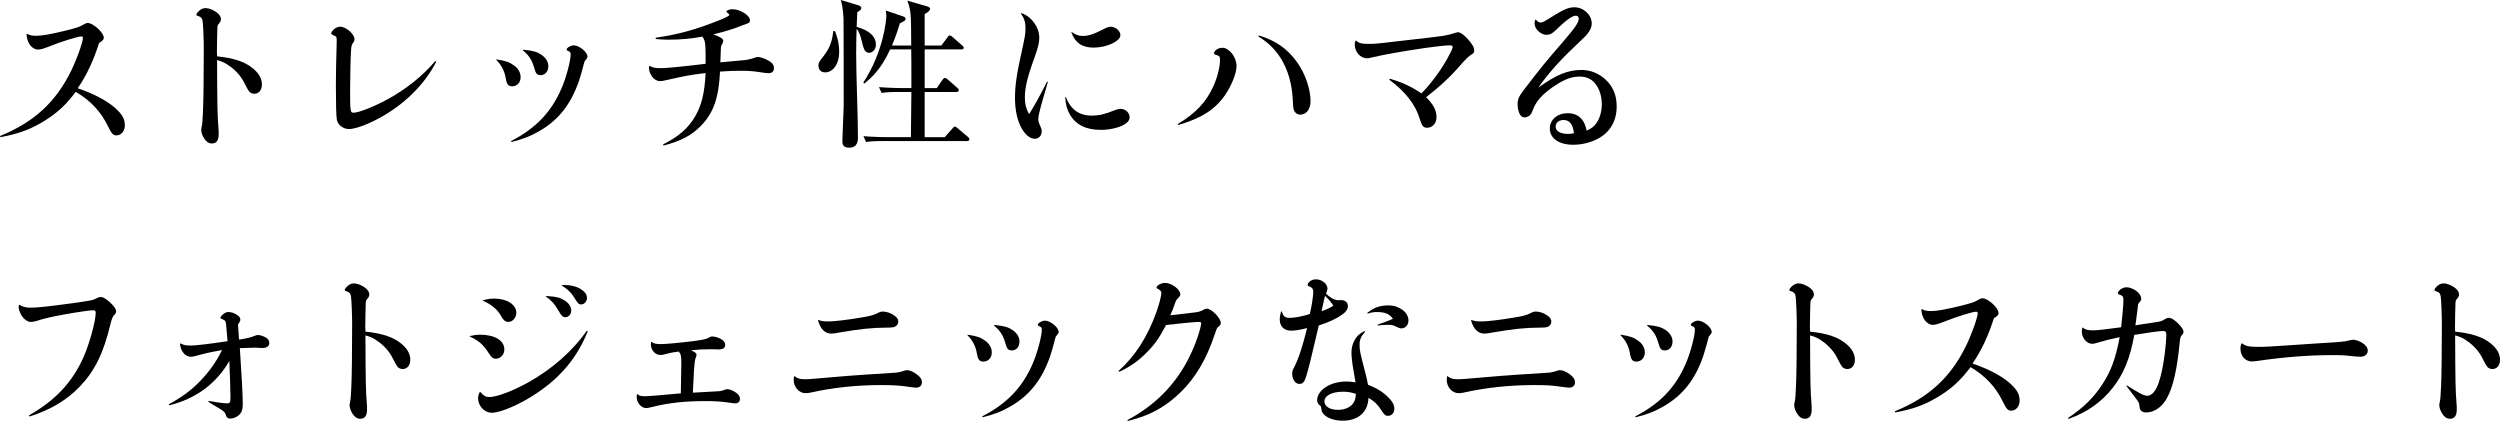
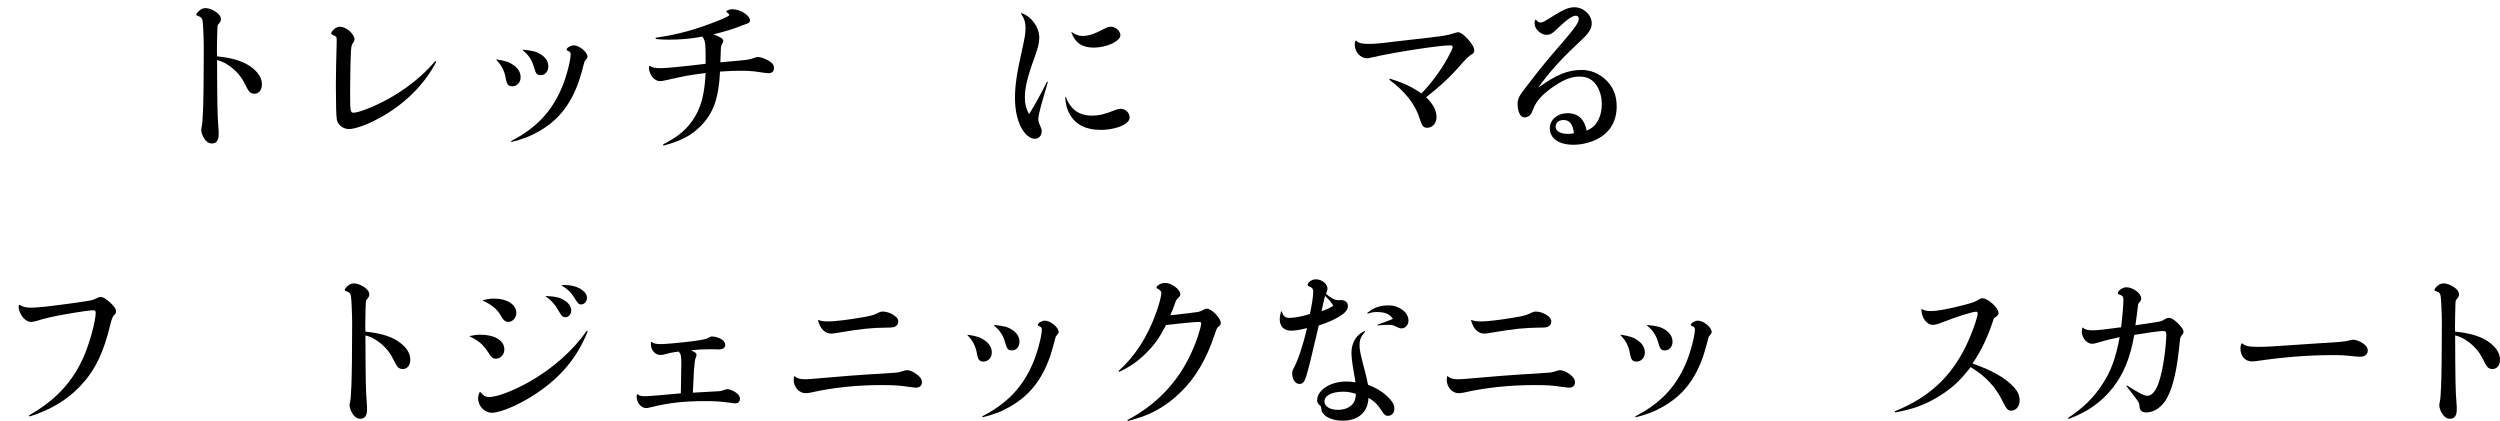
<svg xmlns="http://www.w3.org/2000/svg" id="_レイヤー_2" data-name="レイヤー 2" viewBox="0 0 308.774 52">
  <g id="TEX">
    <g>
-       <path d="M3.36,4.18c.32.18.58.24,1.12.24.7,0,1.7-.18,3.38-.58,1.64-.4,1.96-.52,2.36-.76.36-.2.44-.24.62-.24.68,0,1.98,1.2,1.98,1.82,0,.22-.14.38-.58.64-.68,2.16-1.54,4-2.64,5.6,2.2.74,4.04,1.76,5.04,2.84.56.6.78,1.08.78,1.76,0,.68-.46,1.22-1.02,1.22-.42,0-.58-.16-1.04-1.08-.88-1.84-2.16-3.2-4-4.3-1.24,1.64-2.28,2.6-3.86,3.58-1.7,1.06-3.24,1.62-5.44,2.02l-.06-.14c4.18-1.7,6.88-4.16,8.8-8.08.68-1.4,1.44-3.5,1.44-4.04,0-.12-.06-.18-.2-.18-.42,0-2.5.64-4.02,1.26-.68.26-1,.36-1.32.36-.76,0-1.38-.84-1.42-1.9l.08-.04Z" />
      <path d="M31.21,8.42c.76.62,1.14,1.28,1.14,2.02,0,.68-.38,1.14-.94,1.14-.2,0-.44-.08-.58-.22q-.18-.16-.72-1.24c-.34-.7-1.08-1.52-1.84-2.02-.48-.34-.82-.5-1.46-.68.02,5.68.04,6.86.18,8.52.02.2.02.4.02.64,0,.76-.28,1.14-.84,1.14-.38,0-.68-.2-.94-.6-.24-.36-.38-.78-.38-1.1,0-.08.04-.28.08-.46q.08-.36.14-1.82c.06-1.22.1-4.34.1-7.76,0-1.04-.08-2.94-.14-3.34-.04-.36-.2-.56-.5-.64-.24-.08-.28-.1-.28-.18,0-.12.18-.36.38-.52.24-.2.48-.3.76-.3.4,0,.9.2,1.36.52.34.26.54.54.54.84,0,.18-.08.34-.22.52-.2.22-.2.24-.22.56-.02.36-.06,2.38-.06,2.9,0,.12,0,.36.02.62,2.04.2,3.42.66,4.4,1.46Z" />
      <path d="M53.884,7.62c-1.46,2.86-4.02,5.36-7.14,7.02-1.44.78-2.92,1.3-3.64,1.3-.72,0-1.4-.52-1.5-1.16-.08-.38-.12-2.02-.12-4.22,0-1.42.04-3.24.1-5.26v-.36c0-.38-.04-.44-.4-.58-.18-.08-.28-.16-.28-.24,0-.12.18-.36.36-.52.24-.2.48-.3.76-.3.72,0,1.76.92,1.76,1.54,0,.18-.08.34-.22.52q-.16.18-.2.76c-.06.7-.12,3.46-.12,4.94,0,2.78.02,2.86.44,2.86.62,0,2.48-.74,4.12-1.62,2.32-1.26,4.38-2.9,5.96-4.76l.12.08Z" />
      <path d="M61.342,7.34c1.14.18,1.6.34,2.14.74.54.38.82.9.82,1.46,0,.64-.44,1.12-1.04,1.12-.46,0-.66-.22-.78-.9-.16-1-.52-1.68-1.2-2.38l.06-.04ZM63.122,17.42c3.04-1.56,4.96-3.56,6.22-6.48.58-1.3,1.14-3.44,1.14-4.24,0-.22-.08-.32-.3-.4-.14-.06-.2-.1-.2-.18,0-.22.52-.52.88-.52.68,0,1.7.84,1.7,1.4,0,.1-.08.24-.2.38-.16.16-.16.18-.22.4-.08.38-.5,1.84-.64,2.24-1,2.86-2.5,4.78-4.84,6.14-1.12.66-2.12,1.04-3.5,1.38l-.04-.12ZM64.622,6.14c1.26.12,1.7.26,2.28.64.54.4.82.86.82,1.42,0,.62-.4,1.08-.92,1.08-.48,0-.62-.16-.84-.94-.26-.94-.66-1.54-1.4-2.14l.06-.06Z" />
      <path d="M80.99,4.66c2.86-.42,5.04-1.02,8.04-2.24.64-.26,1.04-.48,1.04-.56,0-.08-.06-.16-.24-.3-.08-.06-.12-.1-.12-.14,0-.12.4-.28.74-.28.98,0,2.18.76,2.18,1.38,0,.14-.08.28-.22.34q-.1.06-.58.22c-.04,0-.16.06-.38.14-.82.34-1.9.68-3.34,1.02.94.36,1.22.54,1.22.84,0,.08-.02.12-.2.48-.08.14-.1.26-.1.52,0,.12-.02.32-.02.58-.02.48-.02.68-.04,1.04,1.82-.16,2.48-.22,3.02-.28q.66-.08,1.3-.32c.08-.04.2-.06.34-.06.38,0,1.18.32,1.6.66.26.2.36.42.36.72,0,.4-.24.62-.7.62q-.26,0-1.26-.16c-.66-.1-1.34-.14-2.18-.14-.72,0-1.32.02-2.52.1-.16,3.28-.8,5.1-2.36,6.7-1.16,1.18-2.42,1.86-4.62,2.44l-.06-.14c1.96-1,3.06-1.96,3.94-3.42.82-1.38,1.2-2.94,1.32-5.4-2.06.26-2.48.34-4.68.84-.62.14-.74.16-.94.16-.38,0-.72-.2-1-.56-.22-.32-.38-.74-.38-1.06,0-.06.02-.12.04-.24l.08-.02c.32.22.66.28,1.36.28.64,0,2.54-.18,5.52-.54,0-1.06,0-1.68-.02-1.86-.02-.84-.1-1.12-.38-1.5-1.32.26-2.72.38-4.18.38-.54,0-.88-.02-1.58-.08v-.16Z" />
-       <path d="M101.924,8.94c-.78,0-.84-.66-.84-.84,0-.34.06-.44.7-1.26.9-1.18,1.02-2.12,1.14-3h.2c.2.52.52,1.34.52,2.56,0,1.62-.84,2.54-1.72,2.54ZM107.344,6.52c-.58,0-.7-.6-.92-1.48-.14-.62-.34-1.16-.62-1.48-.02.34-.06,1.48-.06,3.04,0,2.9.22,7.52.22,10.42,0,.26,0,1.22-1.06,1.22-.72,0-.86-.34-.86-.78,0-.7.16-3.8.16-4.44,0-1.66,0-10.18-.02-10.72-.08-1.3-.18-1.7-.34-2.3l2.14.64c.12.04.4.14.4.34,0,.26-.36.44-.5.52-.04.74-.04,1.12-.08,1.82.56.16,2.38.68,2.38,2.2,0,.6-.44,1-.84,1ZM119.424,17.42h-10.3c-1.22,0-1.66.04-2.16.12l-.32-.72c1.2.1,2.62.12,2.84.12h3.02c0-.9.04-4.8.06-5.58h-1.52c-1.22,0-1.66.04-2.16.12l-.32-.72c1.22.1,2.62.12,2.84.12h1.16v-1.46c0-.54,0-2.86-.02-3.32h-2.6c-1.16,2.5-2.3,3.5-3.2,4.22l-.12-.12c2.48-3.78,2.84-7.68,2.84-8.18,0-.16,0-.32-.06-.72l2.12.72c.12.04.32.1.32.3,0,.2-.06.24-.7.56-.18.56-.4,1.36-.98,2.74h2.38c-.02-3.94-.02-4.28-.48-5.54l2.3.66c.42.12.52.22.52.36,0,.1-.12.34-.68.64v3.88h2.06l.74-.98c.08-.12.16-.26.3-.26.14,0,.26.12.38.22l1.14,1c.1.08.2.16.2.3,0,.18-.18.2-.32.2h-4.5v4.78h1.5l.68-1c.12-.16.2-.26.32-.26s.32.16.36.2l1.14,1c.12.1.22.2.22.32,0,.18-.18.22-.32.22h-3.9v5.58h2.48l.94-1.06c.1-.12.18-.24.3-.24.14,0,.24.1.38.22l1.24,1.04c.12.1.18.18.18.3,0,.18-.16.22-.3.22Z" />
      <path d="M126.16,1.62c1.26.44,2.2,1.74,2.2,3.04,0,.64-.14,1.18-.62,2.54-.84,2.28-1.16,3.64-1.16,4.86,0,.78.14,1.34.52,2.04.66-1.04,1.42-2.42,2.22-4.02l.1.04q-.16.52-.86,3c-.2.76-.32,1.3-.32,1.6,0,.22.06.46.2.74.2.46.22.54.22.78,0,.5-.36.9-.84.9-.6,0-1.22-.5-1.7-1.4-.5-.96-.76-2.2-.76-3.66,0-1.52.22-3.02.88-5.94.32-1.44.42-2,.42-2.64,0-.74-.14-1.2-.56-1.82l.06-.06ZM131.64,11.98c.6,1.54,1.64,2.3,3.2,2.3.9,0,1.58-.16,2.88-.68.32-.12.48-.16.66-.16.62,0,1.14.48,1.14,1.04,0,.38-.26.7-.84,1-.7.34-1.72.56-2.74.56-1.8,0-3.06-.62-3.8-1.9-.36-.62-.52-1.2-.58-2.14l.08-.02ZM132.38,3.96c.48.34.86.48,1.32.48.76,0,1.4-.22,2.68-.88.38-.2.6-.26.82-.26.58,0,1.18.52,1.18,1.04,0,.76-1.7,1.54-3.3,1.54-1.42,0-2.28-.58-2.76-1.88l.06-.04Z" />
-       <path d="M145.464,15.32c2.24-1.34,3.56-2.76,4.44-4.76.48-1.08.78-2.34.78-3.2,0-.36-.08-.46-.48-.58-.18-.04-.26-.12-.26-.2,0-.34.52-.68,1.04-.68.84,0,1.74,1.16,1.74,2.26,0,.88-.6,2.38-1.4,3.56-1.24,1.8-2.92,2.88-5.8,3.72l-.06-.12ZM155.484,4.38c2.08.62,3.58,1.68,4.74,3.34,1,1.4,1.64,3.3,1.64,4.78,0,.98-.52,1.66-1.26,1.66-.38,0-.72-.26-.82-.64q-.08-.24-.12-1.3c-.1-1.9-.6-3.6-1.46-5-.74-1.16-1.52-1.92-2.78-2.72l.06-.12Z" />
      <path d="M171.682,9.72c1.62.5,2.68,1,3.88,1.82,1.22-1.26,2.38-2.82,3.26-4.42.38-.7.6-1.16.6-1.32,0-.14-.1-.2-.36-.2-1.32,0-6.98.88-9.46,1.46-.52.12-.58.14-.76.14-.82,0-1.52-.78-1.52-1.72,0-.18.02-.26.1-.46h.08c.32.3.66.4,1.48.4.74,0,1.1-.02,3.06-.26,3.74-.42,5.78-.66,6.12-.72q.78-.12,1.44-.34c.14-.06.38-.12.48-.12.28,0,.7.28,1.22.86s.78,1.02.78,1.4c0,.24-.1.38-.38.52q-.38.2-1.32,1.28c-1.26,1.46-2.58,2.68-4.24,3.96.92.94,1.28,1.64,1.28,2.48,0,.74-.5,1.3-1.14,1.3-.48,0-.66-.22-.92-1.06-.52-1.78-1.76-3.38-3.78-4.88l.1-.12Z" />
      <path d="M189.696,2.44c.22.24.38.34.56.34.28,0,.36-.04,1.76-.92,1.2-.74,1.78-.96,2.44-.96,1.14,0,2.14.94,2.14,2,0,.42-.16.8-.52,1.26-.2.26-.62.66-1.48,1.48-1.9,1.78-3.38,3.44-4.6,5.18,2.26-1.62,3.66-2.18,5.36-2.18,1.1,0,2.16.44,2.98,1.22.9.86,1.34,1.92,1.34,3.28,0,1.76-.78,3.14-2.22,3.94-.88.5-2.04.8-3.14.8-1.76,0-2.9-.78-2.9-2.02,0-1.08.94-1.88,2.22-1.88.76,0,1.38.28,1.8.84.24.32.38.66.54,1.32.62-.3.92-.52,1.2-.94.42-.6.66-1.42.66-2.32,0-.92-.24-1.74-.68-2.38-.48-.7-1.14-1.04-2.06-1.04-.96,0-1.84.32-3.02,1.1-1.5,1-2.32,1.86-2.72,2.94-.2.5-.28.66-.5.82-.16.1-.36.18-.54.18-.3,0-.52-.16-.66-.5-.14-.32-.22-.76-.22-1.14,0-.58.16-.94.7-1.66.08-.1.26-.32.48-.62,1.6-2.1,2.48-3.18,4.4-5.38,1.52-1.76,1.98-2.44,1.98-2.9,0-.22-.16-.36-.38-.36-.44,0-1.18.54-2.46,1.78-.48.46-.72.58-1.16.58-.4,0-.88-.26-1.2-.68-.16-.2-.26-.5-.26-.78,0-.12.02-.2.08-.4h.08ZM193.116,14.82c-.58,0-.98.34-.98.82,0,.54.58.9,1.52.9.24,0,.34-.02.74-.08-.12-1.1-.54-1.64-1.28-1.64Z" />
      <path d="M3.58,51.3c3.28-1.86,5.36-4.1,6.74-7.2.74-1.66,1.5-4.46,1.5-5.46,0-.24-.08-.32-.3-.32-.36,0-1.8.2-3.36.48-1.6.28-2.68.52-3.64.84-.24.08-.52.12-.7.12-.4,0-.84-.3-1.16-.8-.2-.34-.36-.76-.36-1.02,0-.06,0-.14.04-.26l.06-.04c.42.26.8.36,1.38.36.88,0,2.14-.14,5.24-.56,2.36-.34,2.4-.34,2.96-.62.18-.1.3-.14.44-.14.3,0,.62.18,1.14.64.54.5.78.84.78,1.14,0,.16-.08.32-.26.48q-.22.2-.42,1.02c-.86,3.64-1.96,5.86-3.8,7.78-1.64,1.7-3.62,2.88-6.2,3.7l-.08-.14Z" />
-       <path d="M22.304,42.42c.4.2.66.26,1.28.26s2.54-.24,4.52-.54q-.1-1.26-.18-2.08c-.04-.38-.12-.5-.38-.6s-.32-.14-.32-.22c0-.12.28-.42.5-.56.18-.1.3-.14.5-.14.34,0,.72.12,1.06.36.3.2.4.36.4.58,0,.14-.04.22-.16.4-.1.12-.12.18-.12.3,0,.06.08,1.32.12,1.76q1.32-.18,1.98-.48c.12-.06.24-.08.38-.08.26,0,.66.14.98.32.24.14.4.4.4.66,0,.38-.32.62-.8.62-.1,0-.32,0-.56-.02-.18-.02-.34-.02-.58-.02-.3,0-.64.02-1.7.06.22,3.28.36,5.78.36,6.94,0,.6-.12.98-.44,1.3-.28.26-.72.46-1.1.46-.16,0-.32-.06-.42-.16q-.04-.04-.18-.42c-.1-.24-.26-.38-.94-.78-.62-.36-.78-.46-1.18-.72l.04-.1c.88.16,1.9.3,2.3.3.32,0,.4-.14.4-.68,0-1.04-.04-2.22-.14-4.56-1.58,2.78-4.14,4.68-7.42,5.48l-.06-.12c1.7-.94,2.78-1.74,3.9-2.9,1.12-1.16,2-2.4,2.68-3.8-1.36.24-2.1.4-3.32.74-.18.06-.38.08-.54.08-.42,0-.8-.26-1.04-.66-.16-.28-.24-.5-.3-.96l.08-.02Z" />
      <path d="M49.534,42.42c.76.62,1.14,1.28,1.14,2.02,0,.68-.38,1.14-.94,1.14-.2,0-.44-.08-.58-.22q-.18-.16-.72-1.24c-.34-.7-1.08-1.52-1.84-2.02-.48-.34-.82-.5-1.46-.68.02,5.68.04,6.86.18,8.52.02.2.02.4.02.64,0,.76-.28,1.14-.84,1.14-.38,0-.68-.2-.94-.6-.24-.36-.38-.78-.38-1.1,0-.08.04-.28.08-.46q.08-.36.14-1.82c.06-1.22.1-4.34.1-7.76,0-1.04-.08-2.94-.14-3.34-.04-.36-.2-.56-.5-.64-.24-.08-.28-.1-.28-.18,0-.12.18-.36.38-.52.24-.2.48-.3.76-.3.4,0,.9.2,1.36.52.34.26.54.54.54.84,0,.18-.08.34-.22.52-.2.22-.2.24-.22.56-.02.36-.06,2.38-.06,2.9,0,.12,0,.36.02.62,2.04.2,3.42.66,4.4,1.46Z" />
      <path d="M58.032,41.5c.54-.12.86-.16,1.28-.16,1.8,0,2.98.72,2.98,1.82,0,.62-.46,1.14-1.04,1.14-.4,0-.54-.12-1.02-.88-.58-.88-1.16-1.38-2.22-1.86l.02-.06ZM59.332,48.42c.38.46.66.62,1.08.62.94,0,2.92-.74,4.88-1.84,2.9-1.62,5.44-3.86,7.18-6.34l.12.06c-1.28,3.2-3.3,5.64-6.3,7.64-2,1.36-4.46,2.42-5.54,2.42-.9,0-1.7-.82-1.7-1.76,0-.28.04-.46.2-.8h.08ZM59.632,37.08c.64-.16.94-.2,1.44-.2,1.54,0,2.7.74,2.7,1.76,0,.6-.46,1.12-.98,1.12-.24,0-.46-.1-.62-.3q-.08-.06-.4-.62c-.42-.7-1.2-1.3-2.14-1.7v-.06ZM67.432,36.56c.14,0,.24.02.3.02,1,.06,1.44.18,2.02.54.52.34.8.78.8,1.24s-.34.82-.72.82c-.14,0-.32-.06-.4-.14q-.14-.12-.56-.84c-.34-.62-.82-1.14-1.48-1.6l.04-.04ZM69.392,35.22c.08-.02.14-.02.2-.02.98,0,1.72.2,2.28.6.44.32.62.6.62,1.02,0,.42-.34.78-.7.78-.32,0-.38-.06-.9-.9-.38-.6-.8-1-1.52-1.44l.02-.04Z" />
      <path d="M80.49,42.24c.26.2.54.26,1.18.26.5,0,2.08-.14,3.9-.36,1.18-.16,1.62-.24,1.94-.42.26-.16.28-.16.48-.16.32,0,.78.14,1.14.36.28.16.44.42.44.68,0,.38-.28.56-.86.56-.14,0-.32,0-.54-.02h-.62c-.7,0-1.24.02-2.2.12.58.28.68.38.68.58q0,.1-.12.4-.12.26-.2,1.54c-.02.36-.06,1.02-.1,2q-.02.36-.04.72,3.06-.16,3.22-.18c.26-.02.32-.04.6-.14.1-.04.24-.08.44-.12h.02c.14,0,.56.14.78.26.52.28.76.6.76.94,0,.36-.22.56-.6.56-.08,0-.28-.02-.5-.06-1.32-.18-1.94-.22-3.22-.22-2.58,0-4.56.22-6.76.78-.22.06-.4.08-.52.08-.6,0-1.16-.68-1.16-1.4,0-.02.02-.18.04-.3l.06-.02c.22.2.42.26.98.26.36,0,2.52-.18,4.38-.36.04-2.06.06-3.04.06-3.6,0-1.02-.04-1.24-.32-1.56-.58.08-1,.14-1.48.28-.54.14-.58.14-.8.14-.62,0-1.16-.6-1.16-1.3,0-.04.02-.16.02-.3h.08Z" />
      <path d="M98.126,46.46c.3.26.7.38,1.2.38.56,0,.76-.02,4.02-.3,1.2-.12,5.36-.4,6.76-.48.82-.04.88-.06,1.6-.28.1-.04.2-.06.32-.06.34,0,.8.2,1.24.54.44.34.6.6.6.96,0,.42-.28.66-.76.66-.1,0-.44-.04-.72-.08-1.3-.2-2-.24-3.62-.24-2.96,0-5.98.32-8.7.94-.2.04-.4.06-.58.06-.8,0-1.46-.76-1.46-1.66q0-.08.04-.42l.06-.02ZM101.086,39.52c.36.14.66.18,1.22.18.7,0,2.3-.18,4.04-.48,1-.16,1.5-.28,1.94-.5s.52-.24.78-.24c.46,0,1.06.22,1.46.54.3.22.42.44.42.72,0,.26-.16.48-.4.6-.22.1-.38.12-.9.12-2.06.02-3.34.16-6.04.62-.5.1-.74.12-.94.12-.78,0-1.36-.58-1.64-1.66l.06-.02Z" />
      <path d="M119.536,41.34c1.14.18,1.6.34,2.14.74.54.38.82.9.82,1.46,0,.64-.44,1.12-1.04,1.12-.46,0-.66-.22-.78-.9-.16-1-.52-1.68-1.2-2.38l.06-.04ZM121.316,51.42c3.04-1.56,4.96-3.56,6.22-6.48.58-1.3,1.14-3.44,1.14-4.24,0-.22-.08-.32-.3-.4-.14-.06-.2-.1-.2-.18,0-.22.52-.52.88-.52.68,0,1.7.84,1.7,1.4,0,.1-.08.24-.2.38-.16.16-.16.18-.22.4-.08.38-.5,1.84-.64,2.24-1,2.86-2.5,4.78-4.84,6.14-1.12.66-2.12,1.04-3.5,1.38l-.04-.12ZM122.816,40.14c1.26.12,1.7.26,2.28.64.54.4.82.86.82,1.42,0,.62-.4,1.08-.92,1.08-.48,0-.62-.16-.84-.94-.26-.94-.66-1.54-1.4-2.14l.06-.06Z" />
      <path d="M138.14,45.82c2-1.76,3.58-4.18,4.68-7.26.32-.88.62-2.02.62-2.36,0-.18-.12-.36-.36-.48-.2-.1-.24-.14-.24-.2,0-.26.58-.58,1.06-.58.8,0,1.88.8,1.88,1.42,0,.12-.06.24-.24.42-.24.24-.3.32-.42.7-.22.6-.36,1-.58,1.46.5-.06.76-.08,1.4-.16.54-.06.94-.1,1.16-.14.96-.1,1.08-.12,1.66-.44.08-.04.22-.08.3-.08.58,0,1.72,1.18,1.72,1.76,0,.2-.08.32-.38.54q-.12.1-.38.9c-.98,2.98-2.36,5.34-4.2,7.12-1.38,1.36-2.96,2.38-4.68,3-.56.2-.98.32-1.84.56l-.06-.12c3.3-1.74,5.8-4.22,7.48-7.44.68-1.32,1.18-2.6,1.5-3.8.1-.42.14-.6.14-.7,0-.14-.08-.18-.34-.18-.44,0-2.64.22-4,.38-.8,1.54-1.4,2.4-2.32,3.32-1.08,1.12-2.12,1.84-3.46,2.46l-.1-.1Z" />
      <path d="M158.32,38.48c.18.6.42.78.94.78.62,0,1.6-.18,2.52-.48.24-1.02.42-2.22.42-2.78,0-.3-.14-.48-.44-.6-.18-.06-.26-.12-.26-.22,0-.12.14-.32.32-.46.22-.14.44-.22.72-.22.72,0,1.42.56,1.42,1.16,0,.08-.06.3-.18.62.58.54,1.08.8,1.54.8l.3-.02c.52,0,.86.3.86.74,0,.38-.22.7-.66,1.02-.78.56-1.6.94-2.94,1.38q-.08.3-.38,1.62c-.48,2.1-.9,3.78-1.16,4.62-.22.74-.44.98-.84.98-.52,0-.9-.56-.9-1.28,0-.26.04-.42.2-.7.54-1,1.1-2.7,1.64-4.92-.88.22-1.44.32-2,.32-.86,0-1.38-.54-1.38-1.4,0-.3.06-.6.16-.96h.1ZM168.6,40.98c-.5.56-.68.96-.68,1.62s.06.96.7,3.4c.16.6.22.88.34,1.52,1.26.5,1.98.98,2.7,1.76.4.44.56.78.56,1.22,0,.48-.34.86-.78.86-.32,0-.48-.12-.86-.74-.44-.68-.9-1.12-1.56-1.48-.06,1.76-1.26,2.82-3.2,2.82-1.08,0-2.06-.38-2.44-.94-.14-.18-.16-.3-.2-.62,0-.16-.06-.24-.18-.34-.22-.18-.32-.38-.32-.62,0-1.26,1.64-2.32,3.58-2.32.36,0,.62.02,1.16.1q-.08-.56-.36-2.12c-.08-.56-.14-1.1-.14-1.58,0-.72.26-1.44.68-1.94.26-.3.46-.44.94-.7l.06.1ZM164.68,37.76c-.24-.4-.46-.66-1.02-1.22-.1.36-.14.52-.22.92-.14.6-.16.68-.22.98.64-.22,1.02-.4,1.46-.68ZM165.88,48.38c-1.38,0-2.3.48-2.3,1.2,0,.62.68,1.04,1.68,1.04.98,0,1.74-.42,2.04-1.1.08-.2.12-.42.14-.62.02-.08.02-.2.02-.26-.66-.2-1.04-.26-1.58-.26ZM168.86,38.66c.82-.68,1.58-.94,2.66-.94,1.3,0,2.44.86,2.44,1.86,0,.56-.38.98-.88.98q-.26,0-.82-.3c-.18-.1-.42-.14-.78-.14-.42,0-.74.02-1.32.08l-.02-.1c.66-.22,1.46-.52,1.9-.72-.4-.6-.98-.84-1.96-.84-.42,0-.7.04-1.16.2l-.06-.08Z" />
      <path d="M178.784,46.46c.3.26.7.38,1.2.38.56,0,.76-.02,4.02-.3,1.2-.12,5.36-.4,6.76-.48.82-.04.88-.06,1.6-.28.1-.04.2-.06.32-.06.34,0,.8.2,1.24.54.44.34.6.6.6.96,0,.42-.28.66-.76.66-.1,0-.44-.04-.72-.08-1.3-.2-2-.24-3.62-.24-2.96,0-5.98.32-8.7.94-.2.04-.4.06-.58.06-.8,0-1.46-.76-1.46-1.66q0-.08.04-.42l.06-.02ZM181.744,39.52c.36.14.66.18,1.22.18.7,0,2.3-.18,4.04-.48,1-.16,1.5-.28,1.94-.5s.52-.24.78-.24c.46,0,1.06.22,1.46.54.3.22.42.44.42.72,0,.26-.16.48-.4.6-.22.1-.38.12-.9.12-2.06.02-3.34.16-6.04.62-.5.1-.74.12-.94.12-.78,0-1.36-.58-1.64-1.66l.06-.02Z" />
      <path d="M200.194,41.34c1.14.18,1.6.34,2.14.74.54.38.82.9.82,1.46,0,.64-.44,1.12-1.04,1.12-.46,0-.66-.22-.78-.9-.16-1-.52-1.68-1.2-2.38l.06-.04ZM201.974,51.42c3.04-1.56,4.96-3.56,6.22-6.48.58-1.3,1.14-3.44,1.14-4.24,0-.22-.08-.32-.3-.4-.14-.06-.2-.1-.2-.18,0-.22.52-.52.88-.52.68,0,1.7.84,1.7,1.4,0,.1-.08.24-.2.38-.16.16-.16.18-.22.4-.08.38-.5,1.84-.64,2.24-1,2.86-2.5,4.78-4.84,6.14-1.12.66-2.12,1.04-3.5,1.38l-.04-.12ZM203.474,40.14c1.26.12,1.7.26,2.28.64.54.4.82.86.82,1.42,0,.62-.4,1.08-.92,1.08-.48,0-.62-.16-.84-.94-.26-.94-.66-1.54-1.4-2.14l.06-.06Z" />
-       <path d="M227.96,42.42c.76.62,1.14,1.28,1.14,2.02,0,.68-.38,1.14-.94,1.14-.2,0-.44-.08-.58-.22q-.18-.16-.72-1.24c-.34-.7-1.08-1.52-1.84-2.02-.48-.34-.82-.5-1.46-.68.02,5.68.04,6.86.18,8.52.02.2.02.4.02.64,0,.76-.28,1.14-.84,1.14-.38,0-.68-.2-.94-.6-.24-.36-.38-.78-.38-1.1,0-.08.04-.28.08-.46q.08-.36.14-1.82c.06-1.22.1-4.34.1-7.76,0-1.04-.08-2.94-.14-3.34-.04-.36-.2-.56-.5-.64-.24-.08-.28-.1-.28-.18,0-.12.18-.36.38-.52.24-.2.48-.3.76-.3.4,0,.9.2,1.36.52.34.26.54.54.54.84,0,.18-.08.34-.22.52-.2.22-.2.24-.22.56-.02.36-.06,2.38-.06,2.9,0,.12,0,.36.02.62,2.04.2,3.42.66,4.4,1.46Z" />
      <path d="M237.384,38.18c.32.18.58.24,1.12.24.7,0,1.7-.18,3.38-.58,1.64-.4,1.96-.52,2.36-.76.36-.2.44-.24.62-.24.68,0,1.98,1.2,1.98,1.82,0,.22-.14.38-.58.64-.68,2.16-1.54,4-2.64,5.6,2.2.74,4.04,1.76,5.04,2.84.56.6.78,1.08.78,1.76,0,.68-.46,1.22-1.02,1.22-.42,0-.58-.16-1.04-1.08-.88-1.84-2.16-3.2-4-4.3-1.24,1.64-2.28,2.6-3.86,3.58-1.7,1.06-3.24,1.62-5.44,2.02l-.06-.14c4.18-1.7,6.88-4.16,8.8-8.08.68-1.4,1.44-3.5,1.44-4.04,0-.12-.06-.18-.2-.18-.42,0-2.5.64-4.02,1.26-.68.26-1,.36-1.32.36-.76,0-1.38-.84-1.42-1.9l.08-.04Z" />
      <path d="M257.242,40.46c.3.26.62.34,1.3.34.48,0,1.7-.14,3.44-.38.12-.96.28-2.78.28-3.32,0-.48-.06-.56-.5-.72-.12-.02-.18-.1-.18-.18,0-.32.6-.72,1.04-.72.84,0,1.84.76,1.84,1.4,0,.16-.06.3-.26.5-.1.1-.12.16-.14.32-.04.4-.2,1.68-.32,2.48.94-.14,1.84-.28,2.7-.42.5-.08.56-.1.94-.34.2-.12.34-.16.5-.16.34,0,.8.32,1.3.86.36.4.5.64.5.86,0,.14-.06.28-.18.38q-.22.22-.26.68c-.34,3.56-.82,5.72-1.62,7.16-.58,1.06-1.56,1.74-2.52,1.74-.32,0-.54-.08-.68-.24-.12-.16-.14-.2-.2-.7-.02-.24-.12-.4-.5-.9-.68-.9-1.04-1.38-1.1-1.44l.06-.06c1.68,1.06,2.14,1.28,2.54,1.28.54,0,1.04-.58,1.4-1.62.32-.94.54-2.06.74-3.52.12-.9.2-1.92.2-2.32,0-.42-.08-.54-.4-.54-.42,0-2.02.22-3.56.48-.5,2.86-1.32,4.84-2.66,6.54-1.38,1.76-3.16,3.02-5.46,3.84l-.06-.12c1.88-1.24,3.18-2.52,4.24-4.16,1.06-1.62,1.62-3.12,2.14-5.82-1.2.26-1.8.4-2.44.6-.6.18-.74.22-.96.22-.68,0-1.28-.72-1.28-1.52,0-.04.02-.26.06-.46l.06-.02Z" />
      <path d="M276.92,42.4c.38.34.86.44,1.96.44.88,0,1.38-.02,4.52-.24l5.68-.38q.6-.04,1.26-.22c.12-.02.22-.04.32-.04.28,0,.78.18,1.12.4.46.3.66.58.66.96,0,.44-.36.74-.92.74-.18,0-.42-.02-.68-.04-1.24-.14-1.62-.16-2.68-.16-2.96,0-5.92.22-9.36.72-.26.04-.5.06-.68.06-.8,0-1.4-.66-1.4-1.56,0-.3.02-.44.14-.66l.06-.02Z" />
      <path d="M307.634,42.42c.76.62,1.14,1.28,1.14,2.02,0,.68-.38,1.14-.94,1.14-.2,0-.44-.08-.58-.22q-.18-.16-.72-1.24c-.34-.7-1.08-1.52-1.84-2.02-.48-.34-.82-.5-1.46-.68.02,5.68.04,6.86.18,8.52.02.2.02.4.02.64,0,.76-.28,1.14-.84,1.14-.38,0-.68-.2-.94-.6-.24-.36-.38-.78-.38-1.1,0-.08.04-.28.08-.46q.08-.36.14-1.82c.06-1.22.1-4.34.1-7.76,0-1.04-.08-2.94-.14-3.34-.04-.36-.2-.56-.5-.64-.24-.08-.28-.1-.28-.18,0-.12.18-.36.38-.52.24-.2.48-.3.76-.3.4,0,.9.2,1.36.52.34.26.54.54.54.84,0,.18-.08.34-.22.52-.2.22-.2.24-.22.56-.02.36-.06,2.38-.06,2.9,0,.12,0,.36.02.62,2.04.2,3.42.66,4.4,1.46Z" />
    </g>
  </g>
</svg>